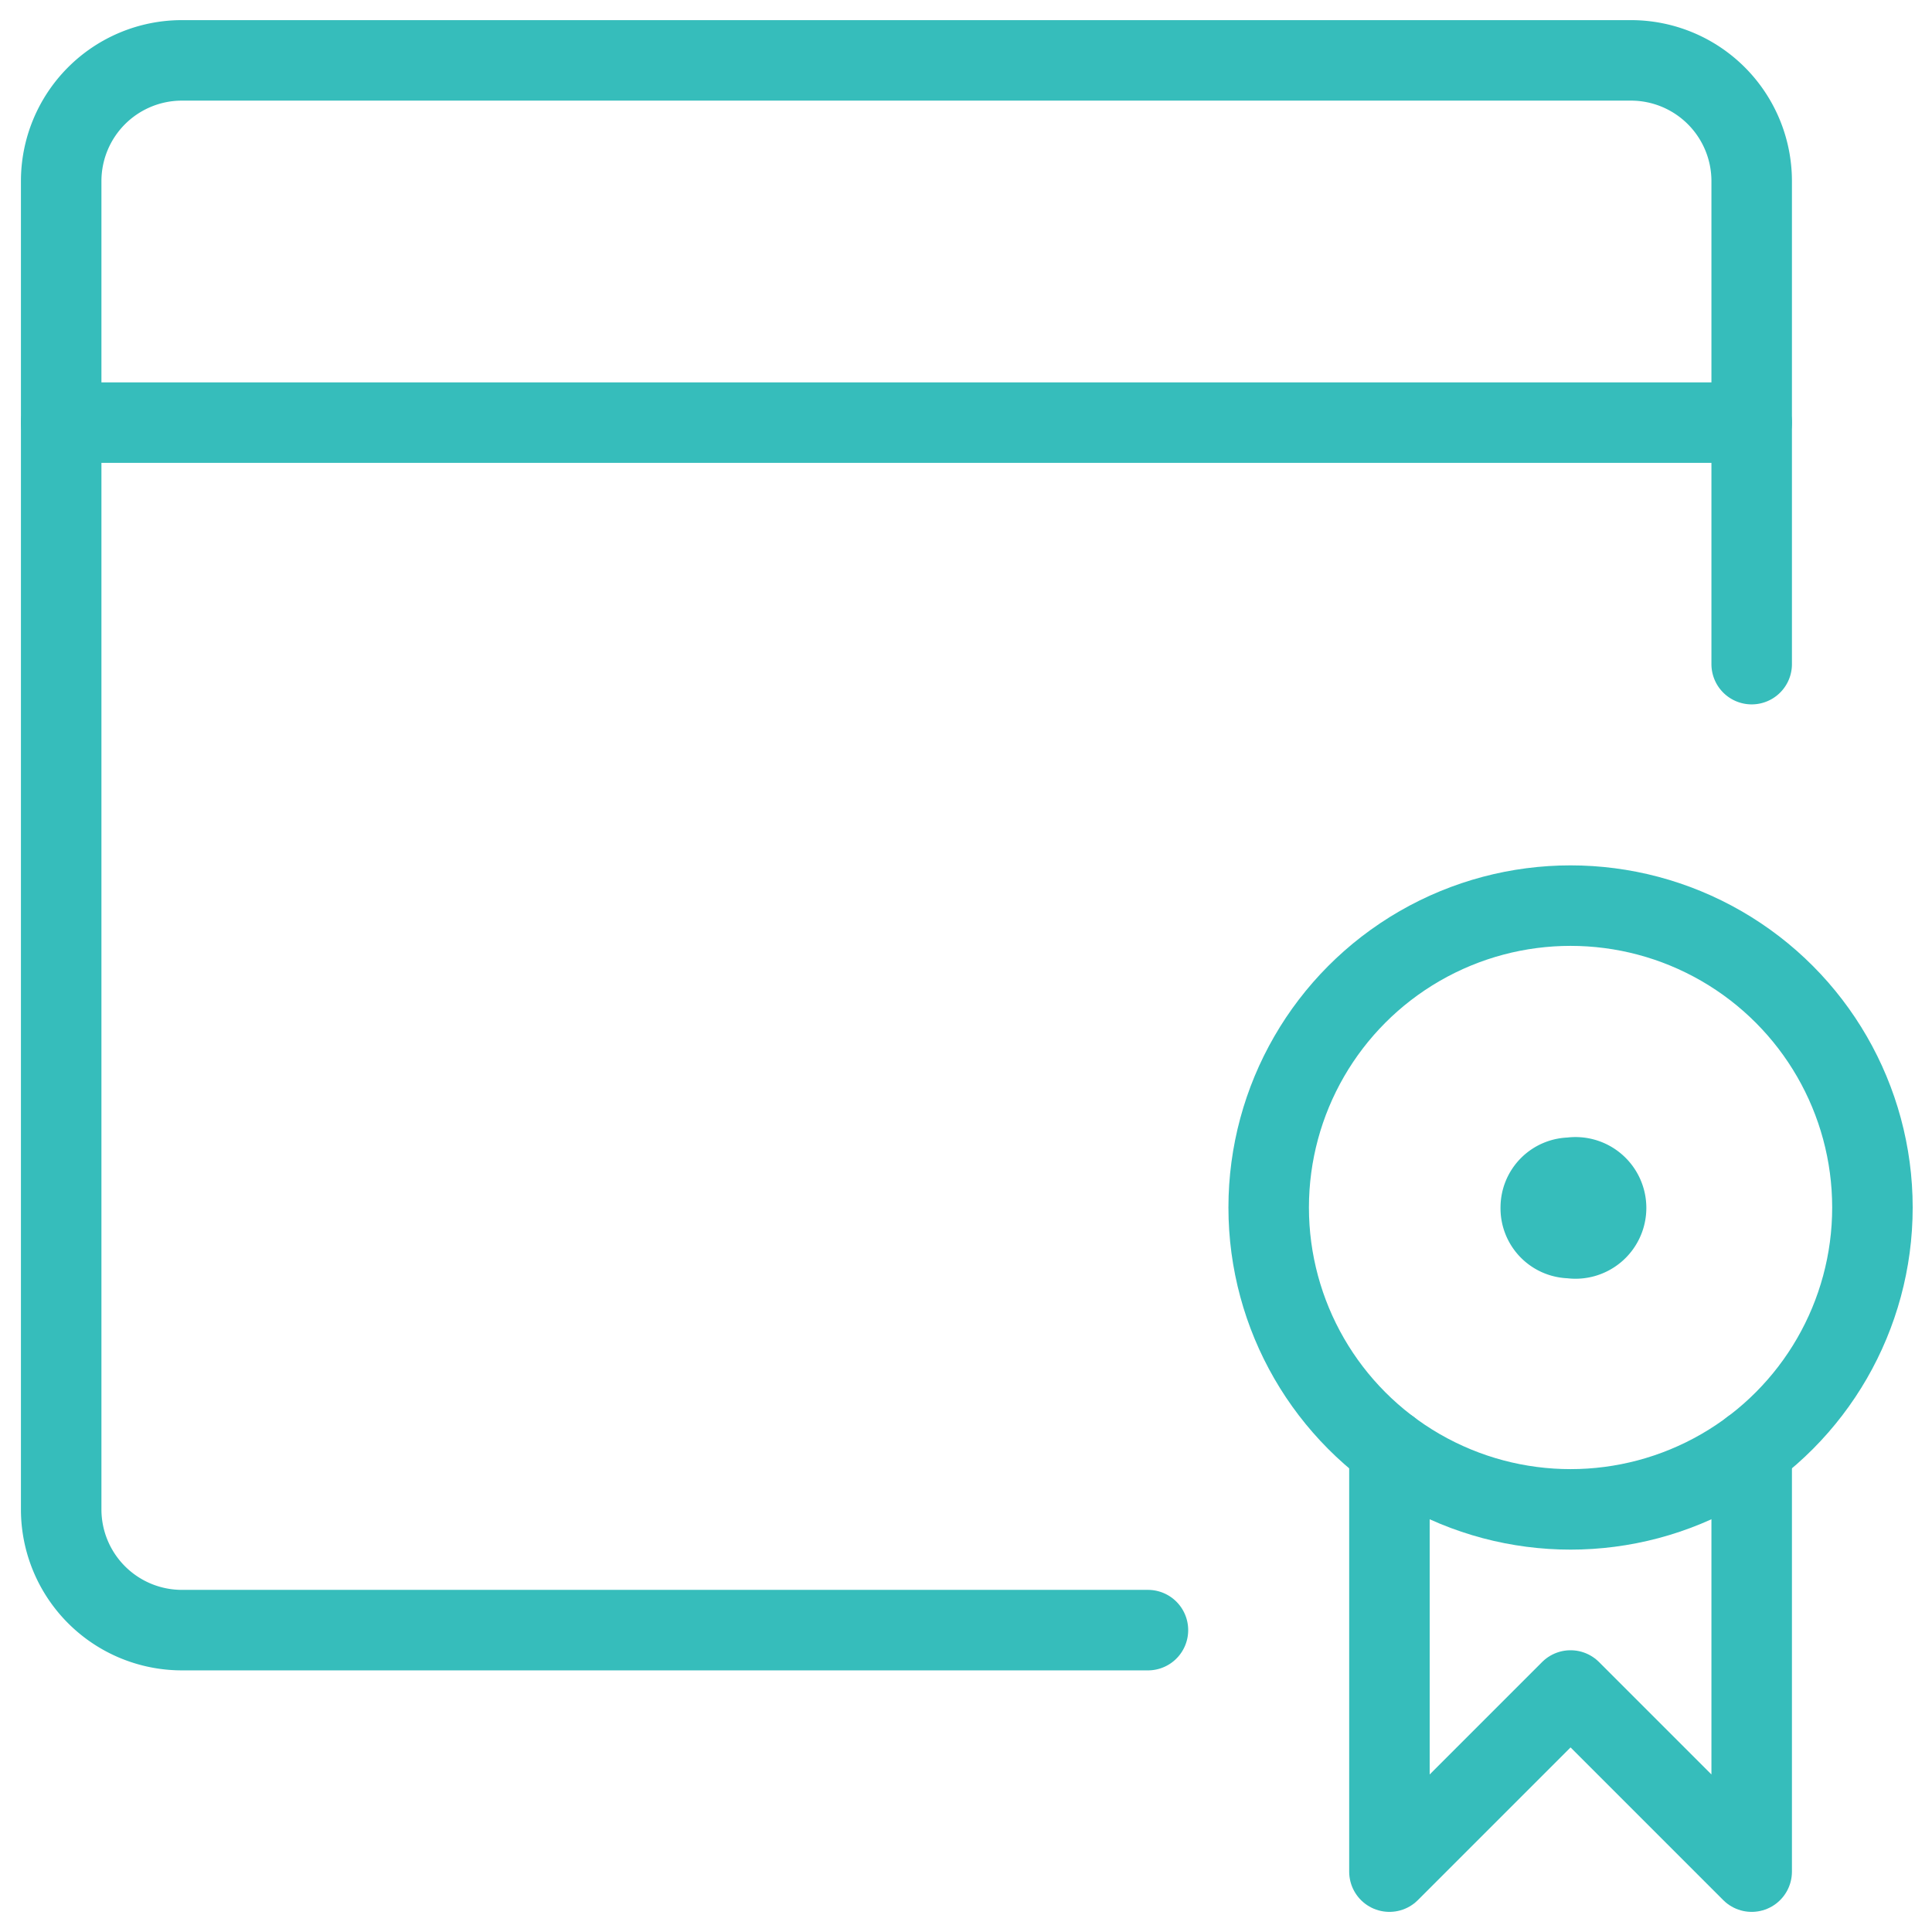
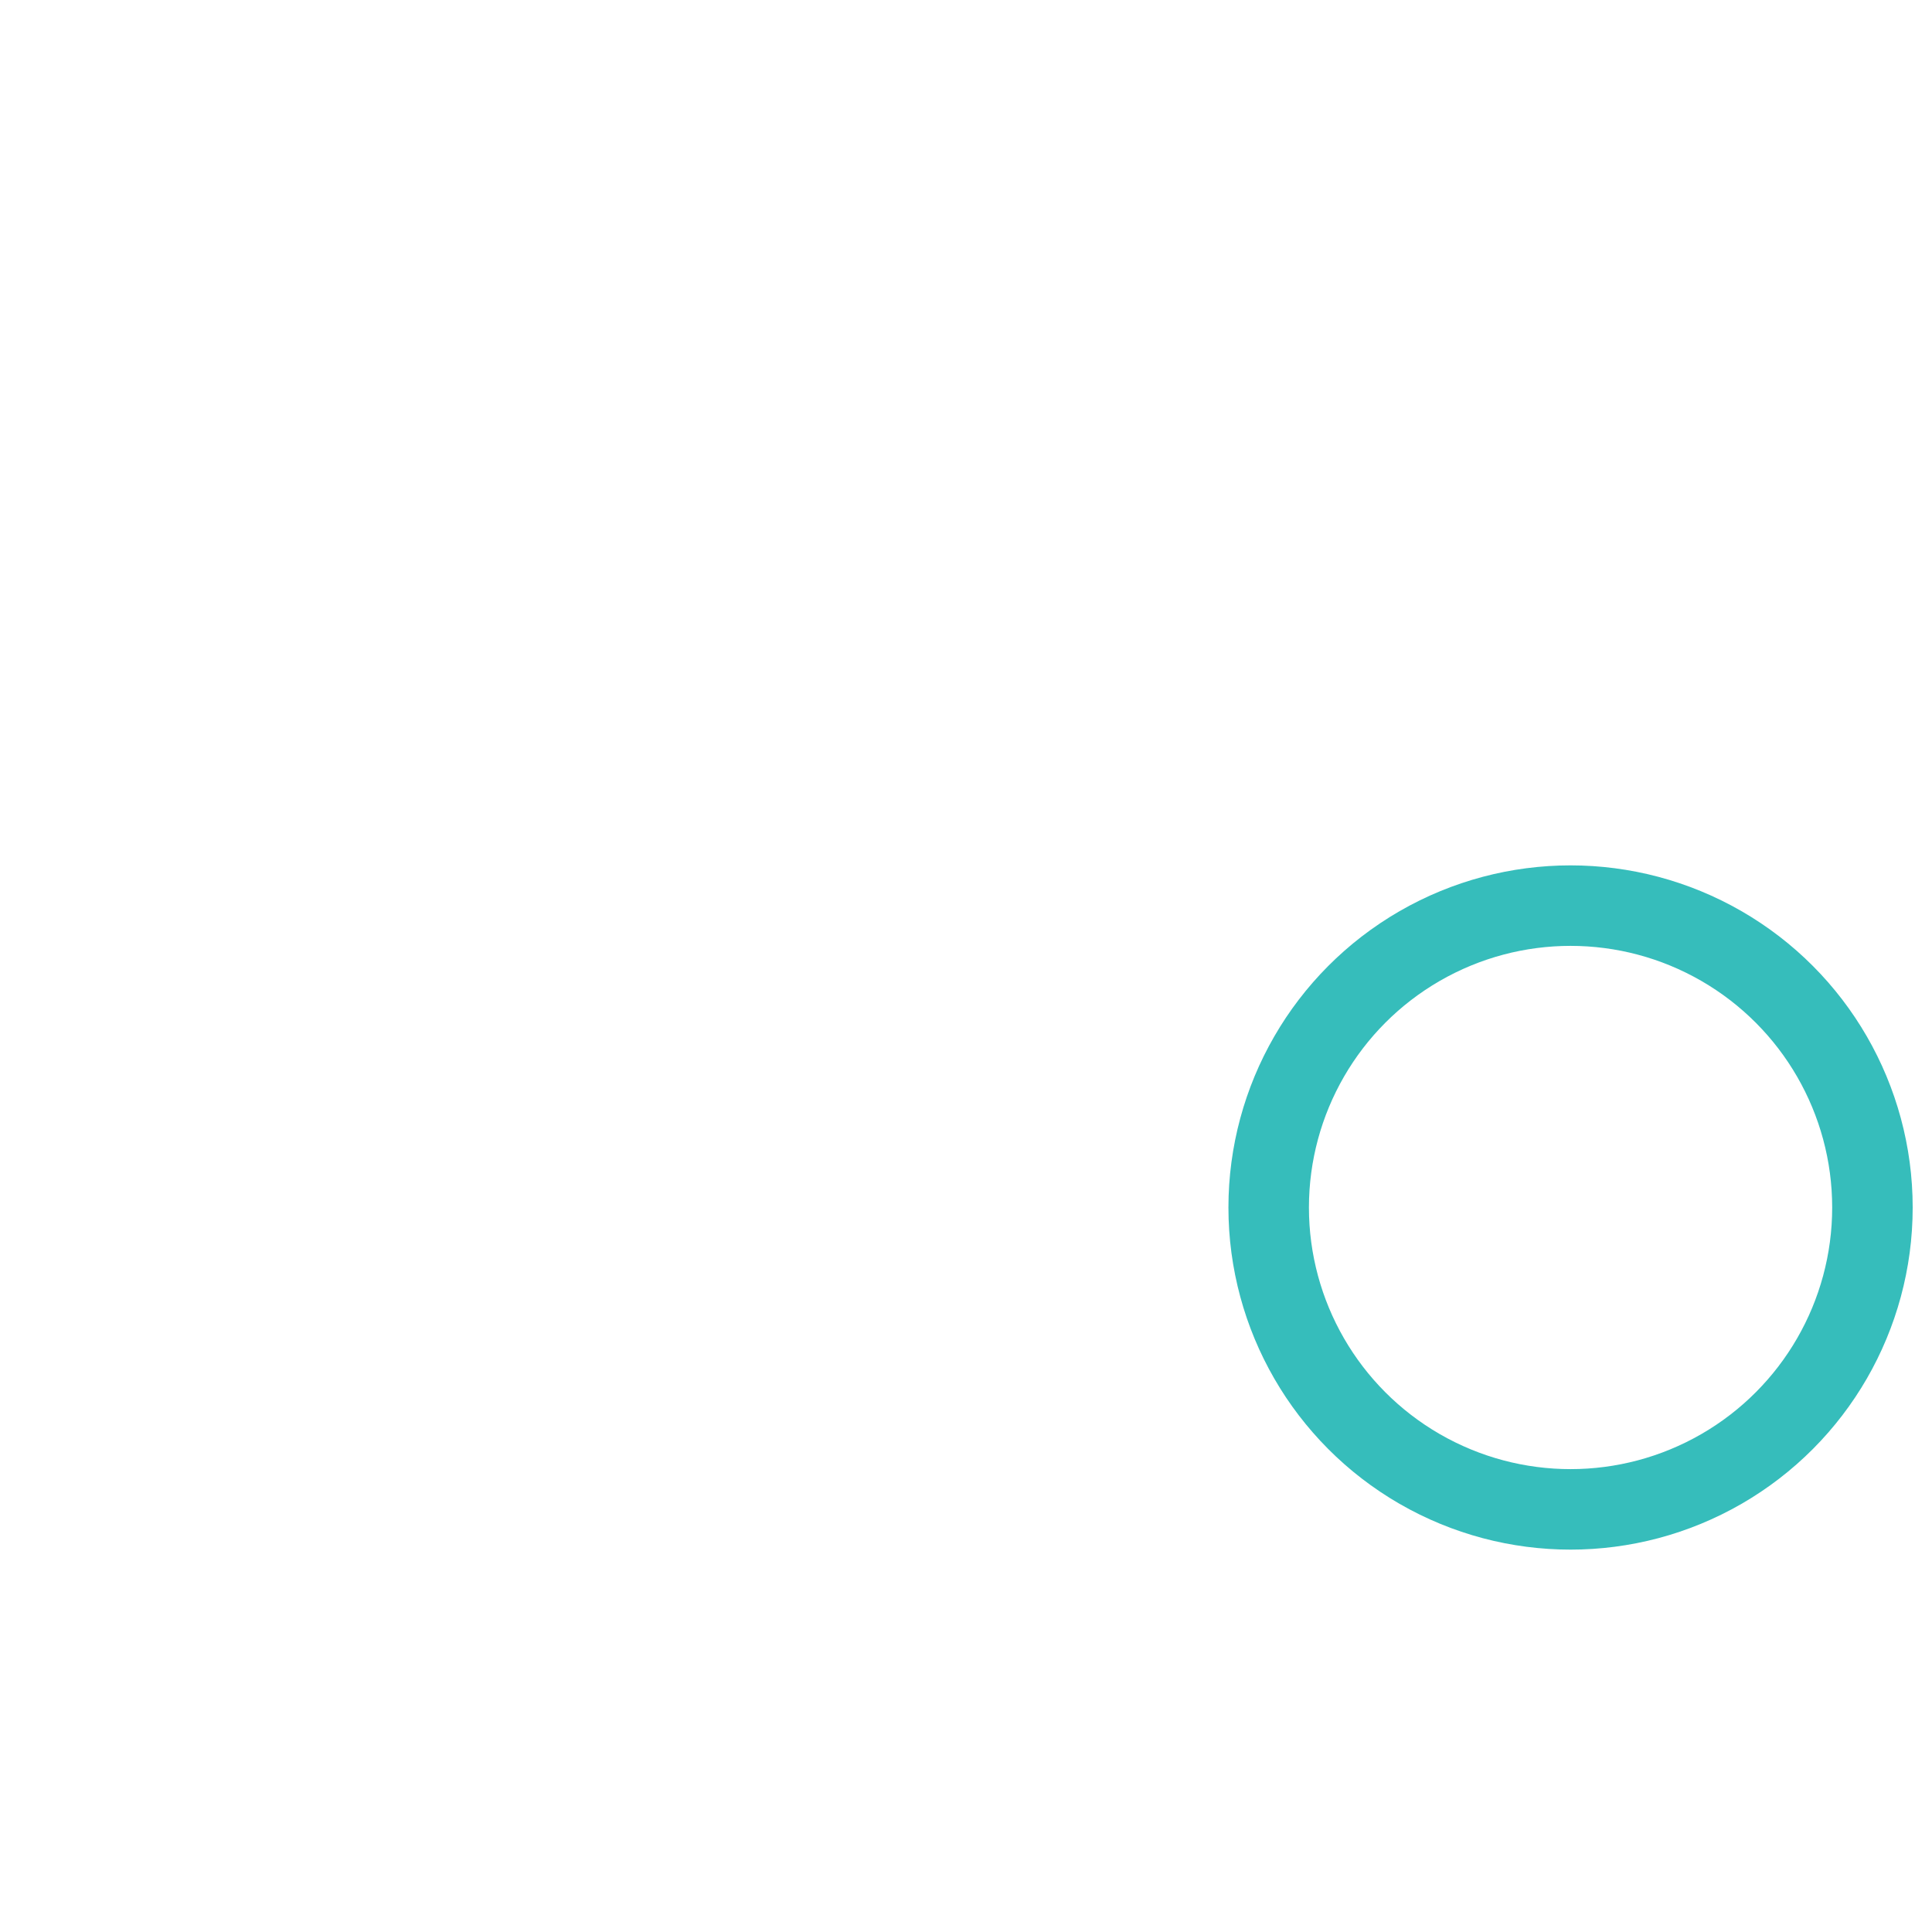
<svg xmlns="http://www.w3.org/2000/svg" id="Lager_1" data-name="Lager 1" viewBox="0 0 24 24">
  <defs>
    <style>.cls-1{fill:none;stroke:#36bdbb;stroke-linecap:round;stroke-linejoin:round;}</style>
  </defs>
-   <path class="cls-1" d="M21.76,8.25v-6a1.5,1.5,0,0,0-1.5-1.5h-18a1.5,1.5,0,0,0-1.5,1.5v16.5a1.5,1.5,0,0,0,1.5,1.5h12" />
-   <line class="cls-1" x1="0.76" y1="5.25" x2="21.76" y2="5.25" />
  <circle class="cls-1" cx="19.51" cy="15" r="3.75" />
-   <polyline class="cls-1" points="21.76 18 21.76 23.25 19.51 21 17.26 23.25 17.26 18" />
-   <path class="cls-1" d="M19.51,14.63a.38.38,0,1,1,0,.75.37.37,0,0,1-.37-.38h0a.37.37,0,0,1,.37-.37" />
</svg>